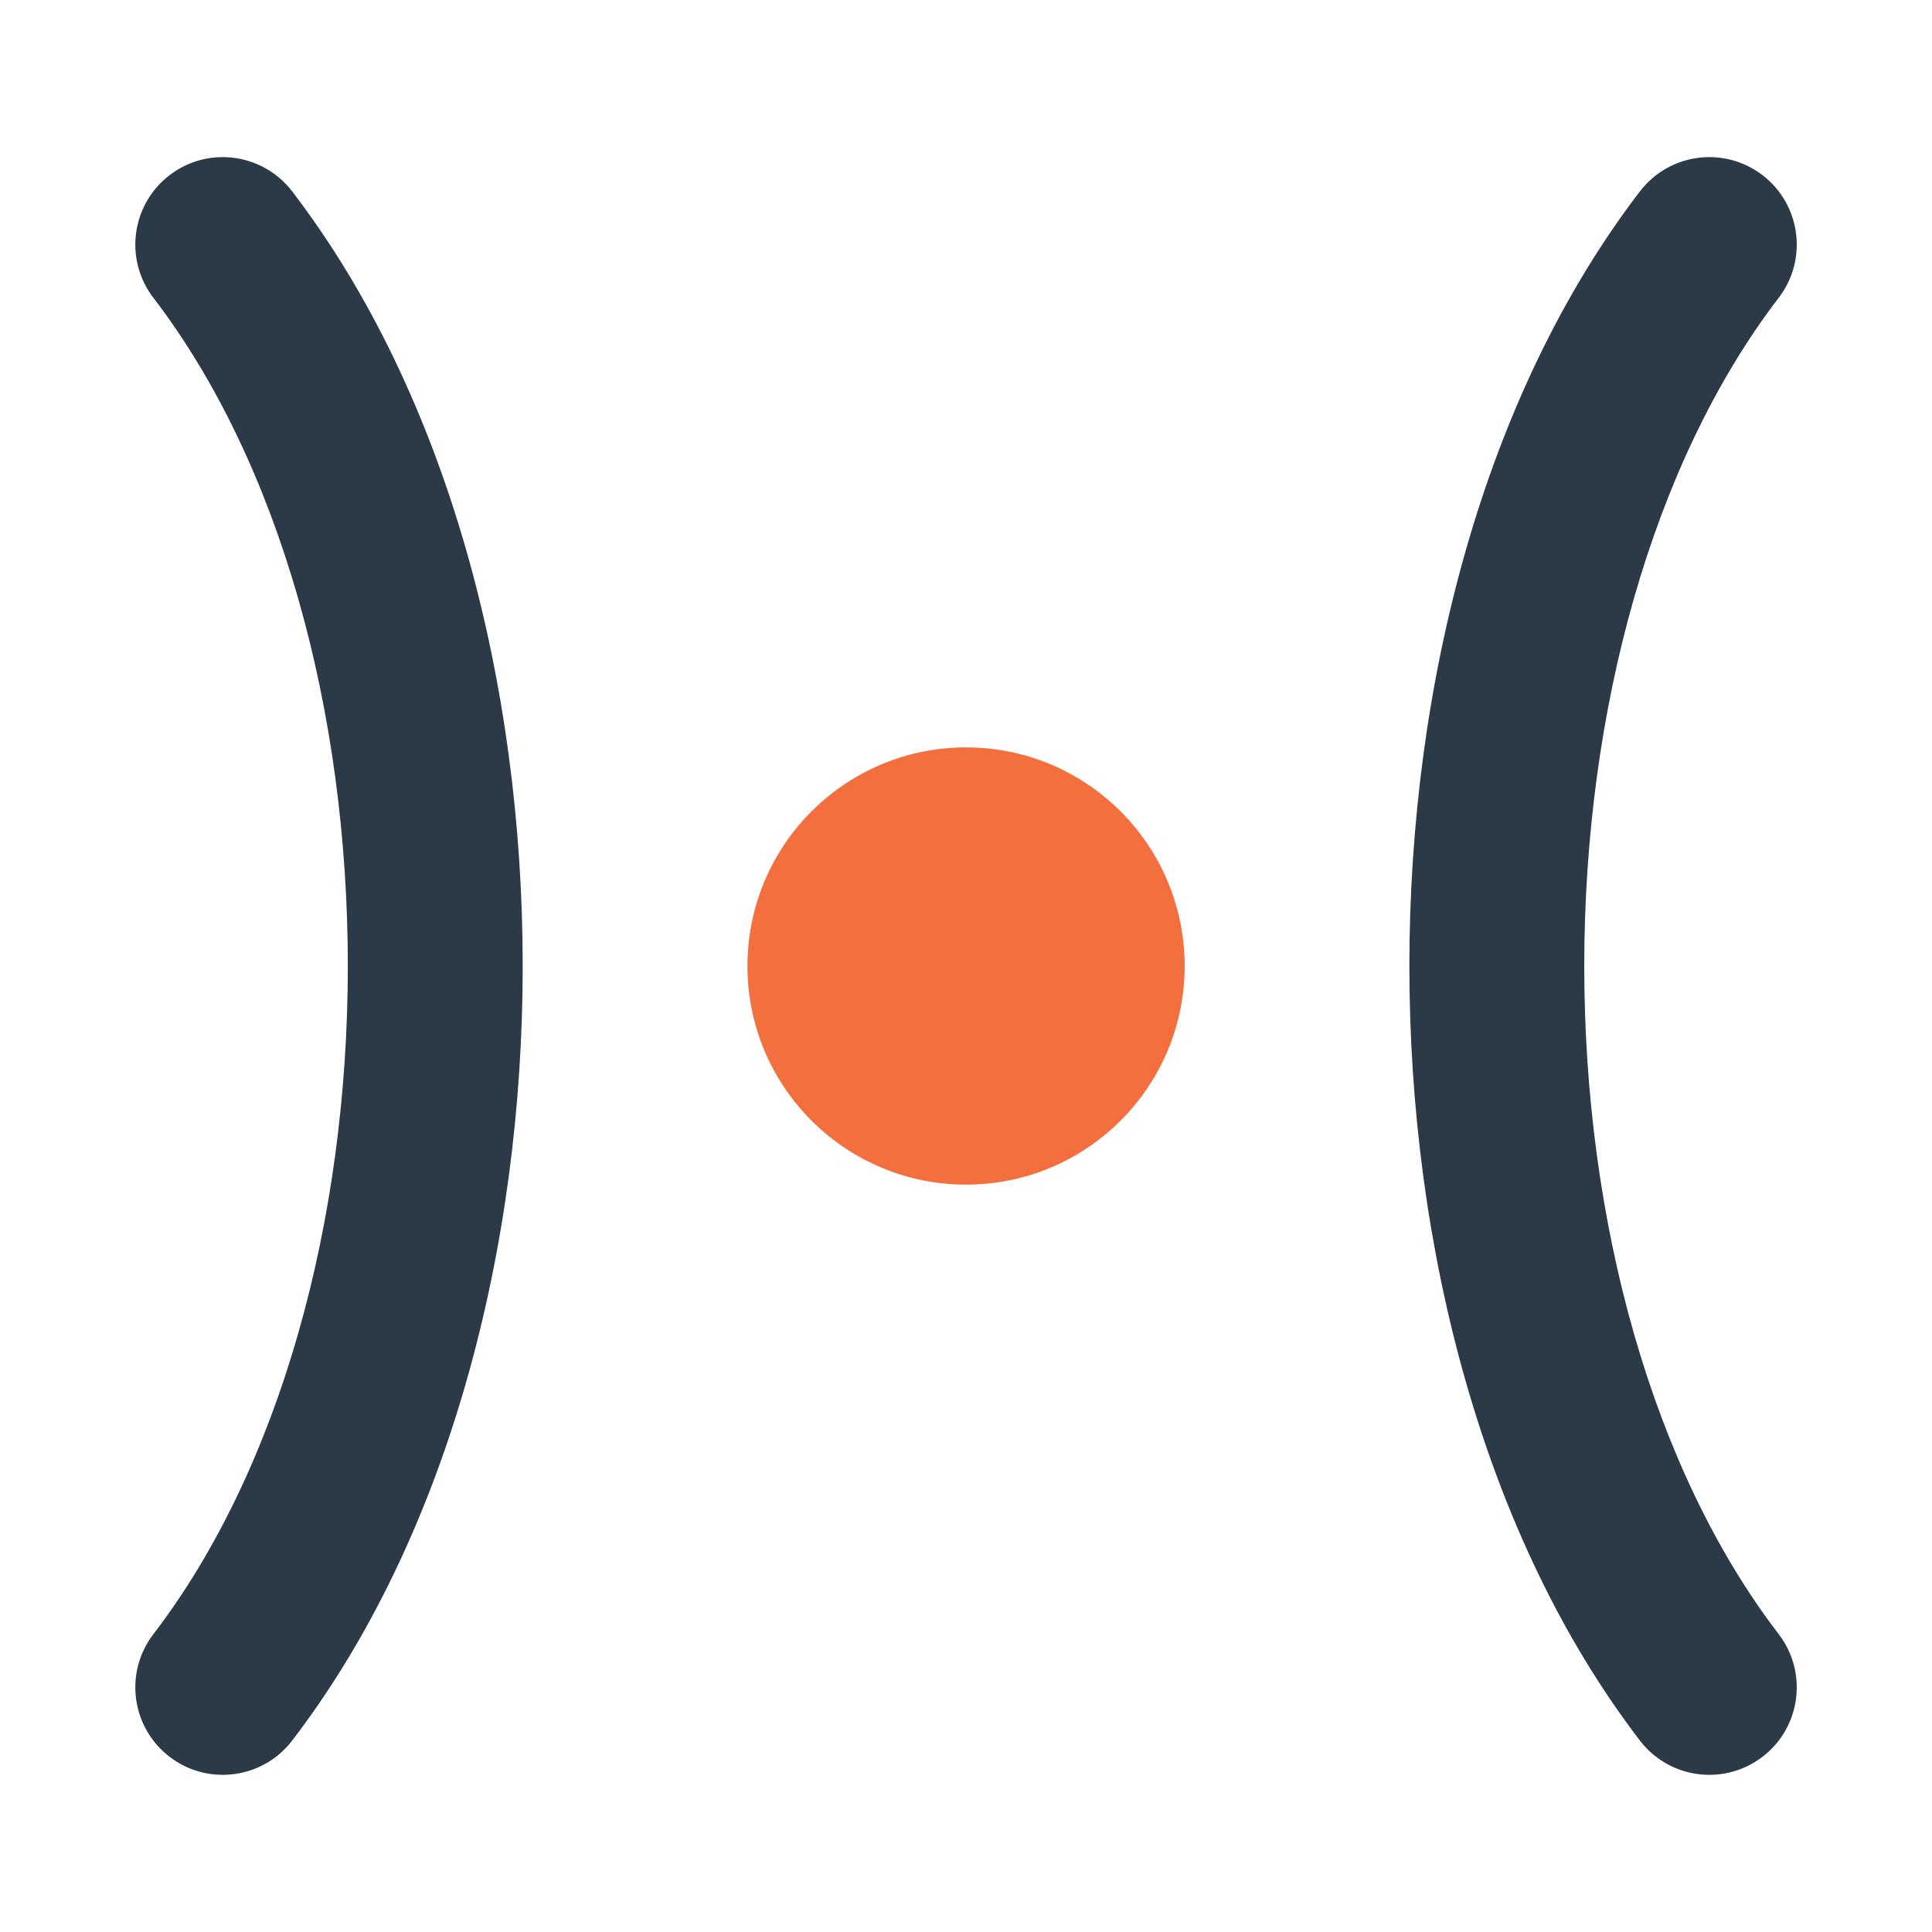
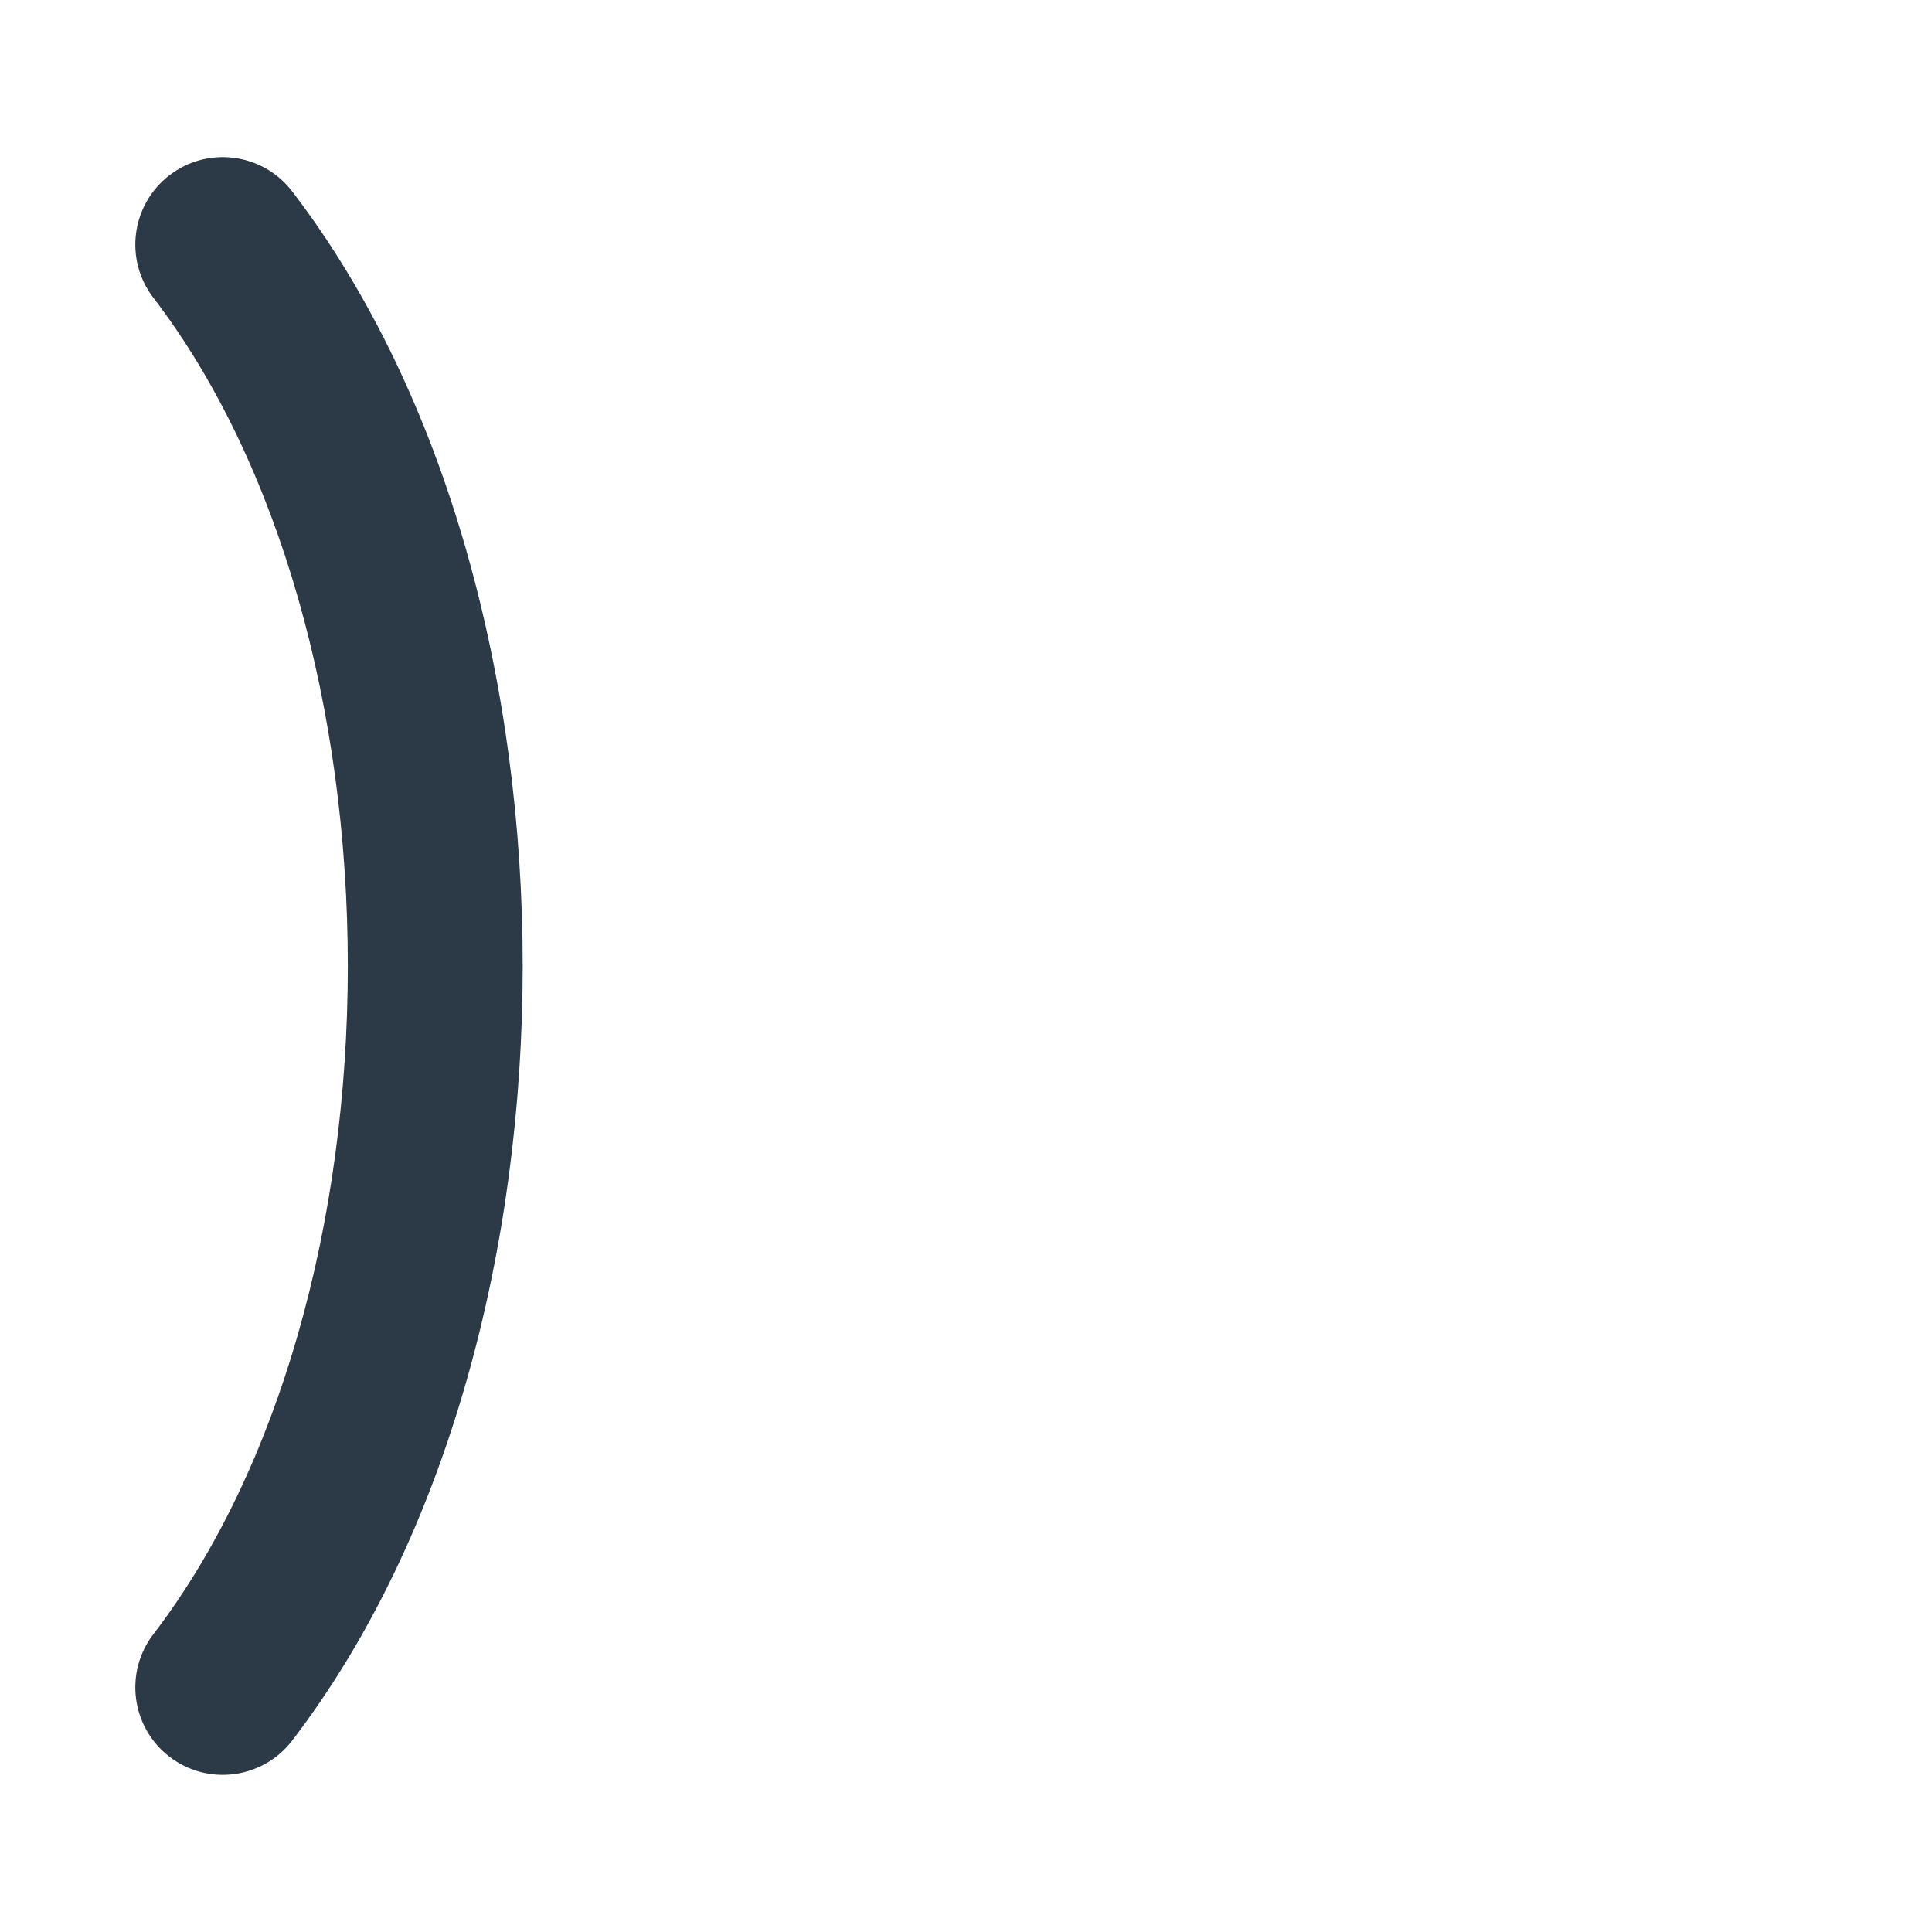
<svg xmlns="http://www.w3.org/2000/svg" width="100" height="100" viewBox="0 0 100 100" fill="none">
-   <path d="M50.003 61.316C56.252 61.316 61.318 56.25 61.318 50.001C61.318 43.752 56.252 38.685 50.003 38.685C43.754 38.685 38.688 43.752 38.688 50.001C38.688 56.25 43.754 61.316 50.003 61.316Z" fill="#F46F3E" />
  <path d="M15.123 9.907C13.603 7.922 10.762 7.546 8.778 9.066C6.794 10.586 6.417 13.427 7.937 15.411C14.492 23.968 18.003 36.783 18.003 49.999C18.003 63.215 14.492 76.03 7.937 84.587C6.417 86.572 6.794 89.412 8.778 90.932C10.762 92.452 13.603 92.076 15.123 90.091C23.233 79.503 27.055 64.55 27.055 49.999C27.055 35.448 23.233 20.495 15.123 9.907Z" fill="#2B3A46" />
-   <path d="M91.226 9.066C89.242 7.546 86.401 7.922 84.881 9.907C76.771 20.495 72.949 35.448 72.949 49.999C72.949 64.551 76.771 79.503 84.881 90.091C86.401 92.076 89.242 92.452 91.226 90.932C93.21 89.412 93.587 86.572 92.067 84.587C85.512 76.03 82.001 63.215 82.001 49.999C82.001 36.783 85.512 23.968 92.067 15.411C93.587 13.427 93.21 10.586 91.226 9.066Z" fill="#2B3A46" />
</svg>